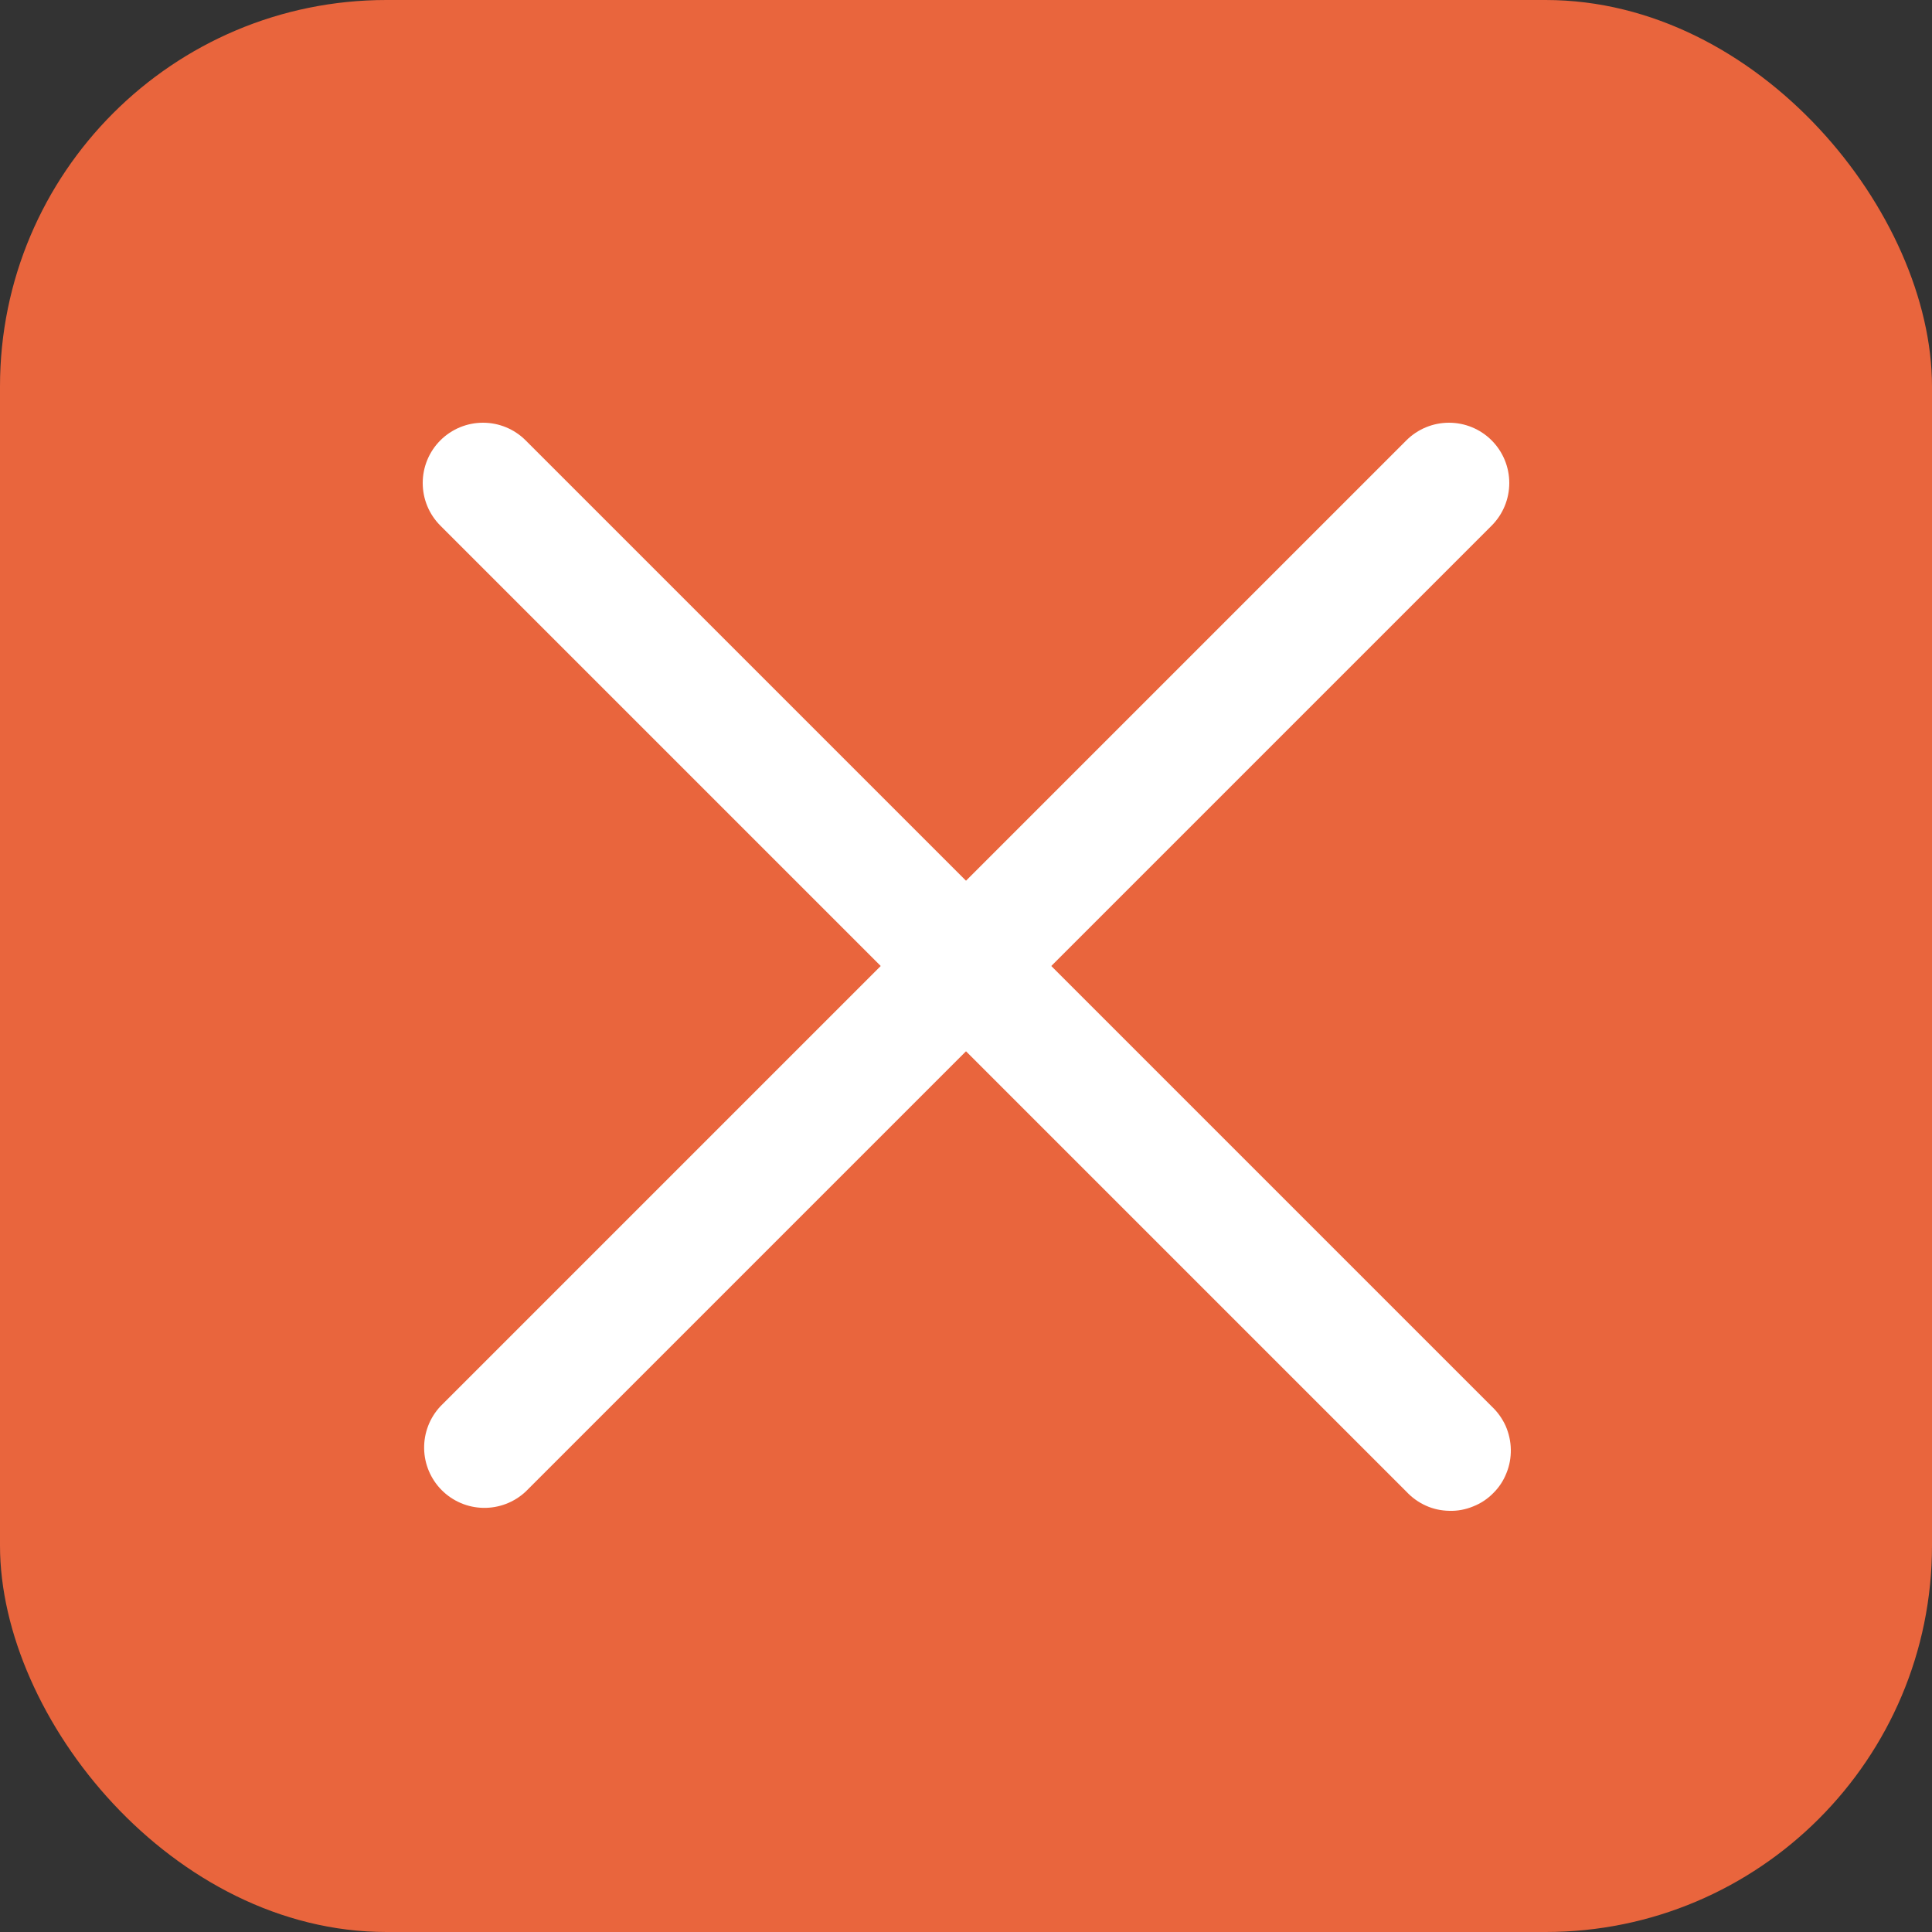
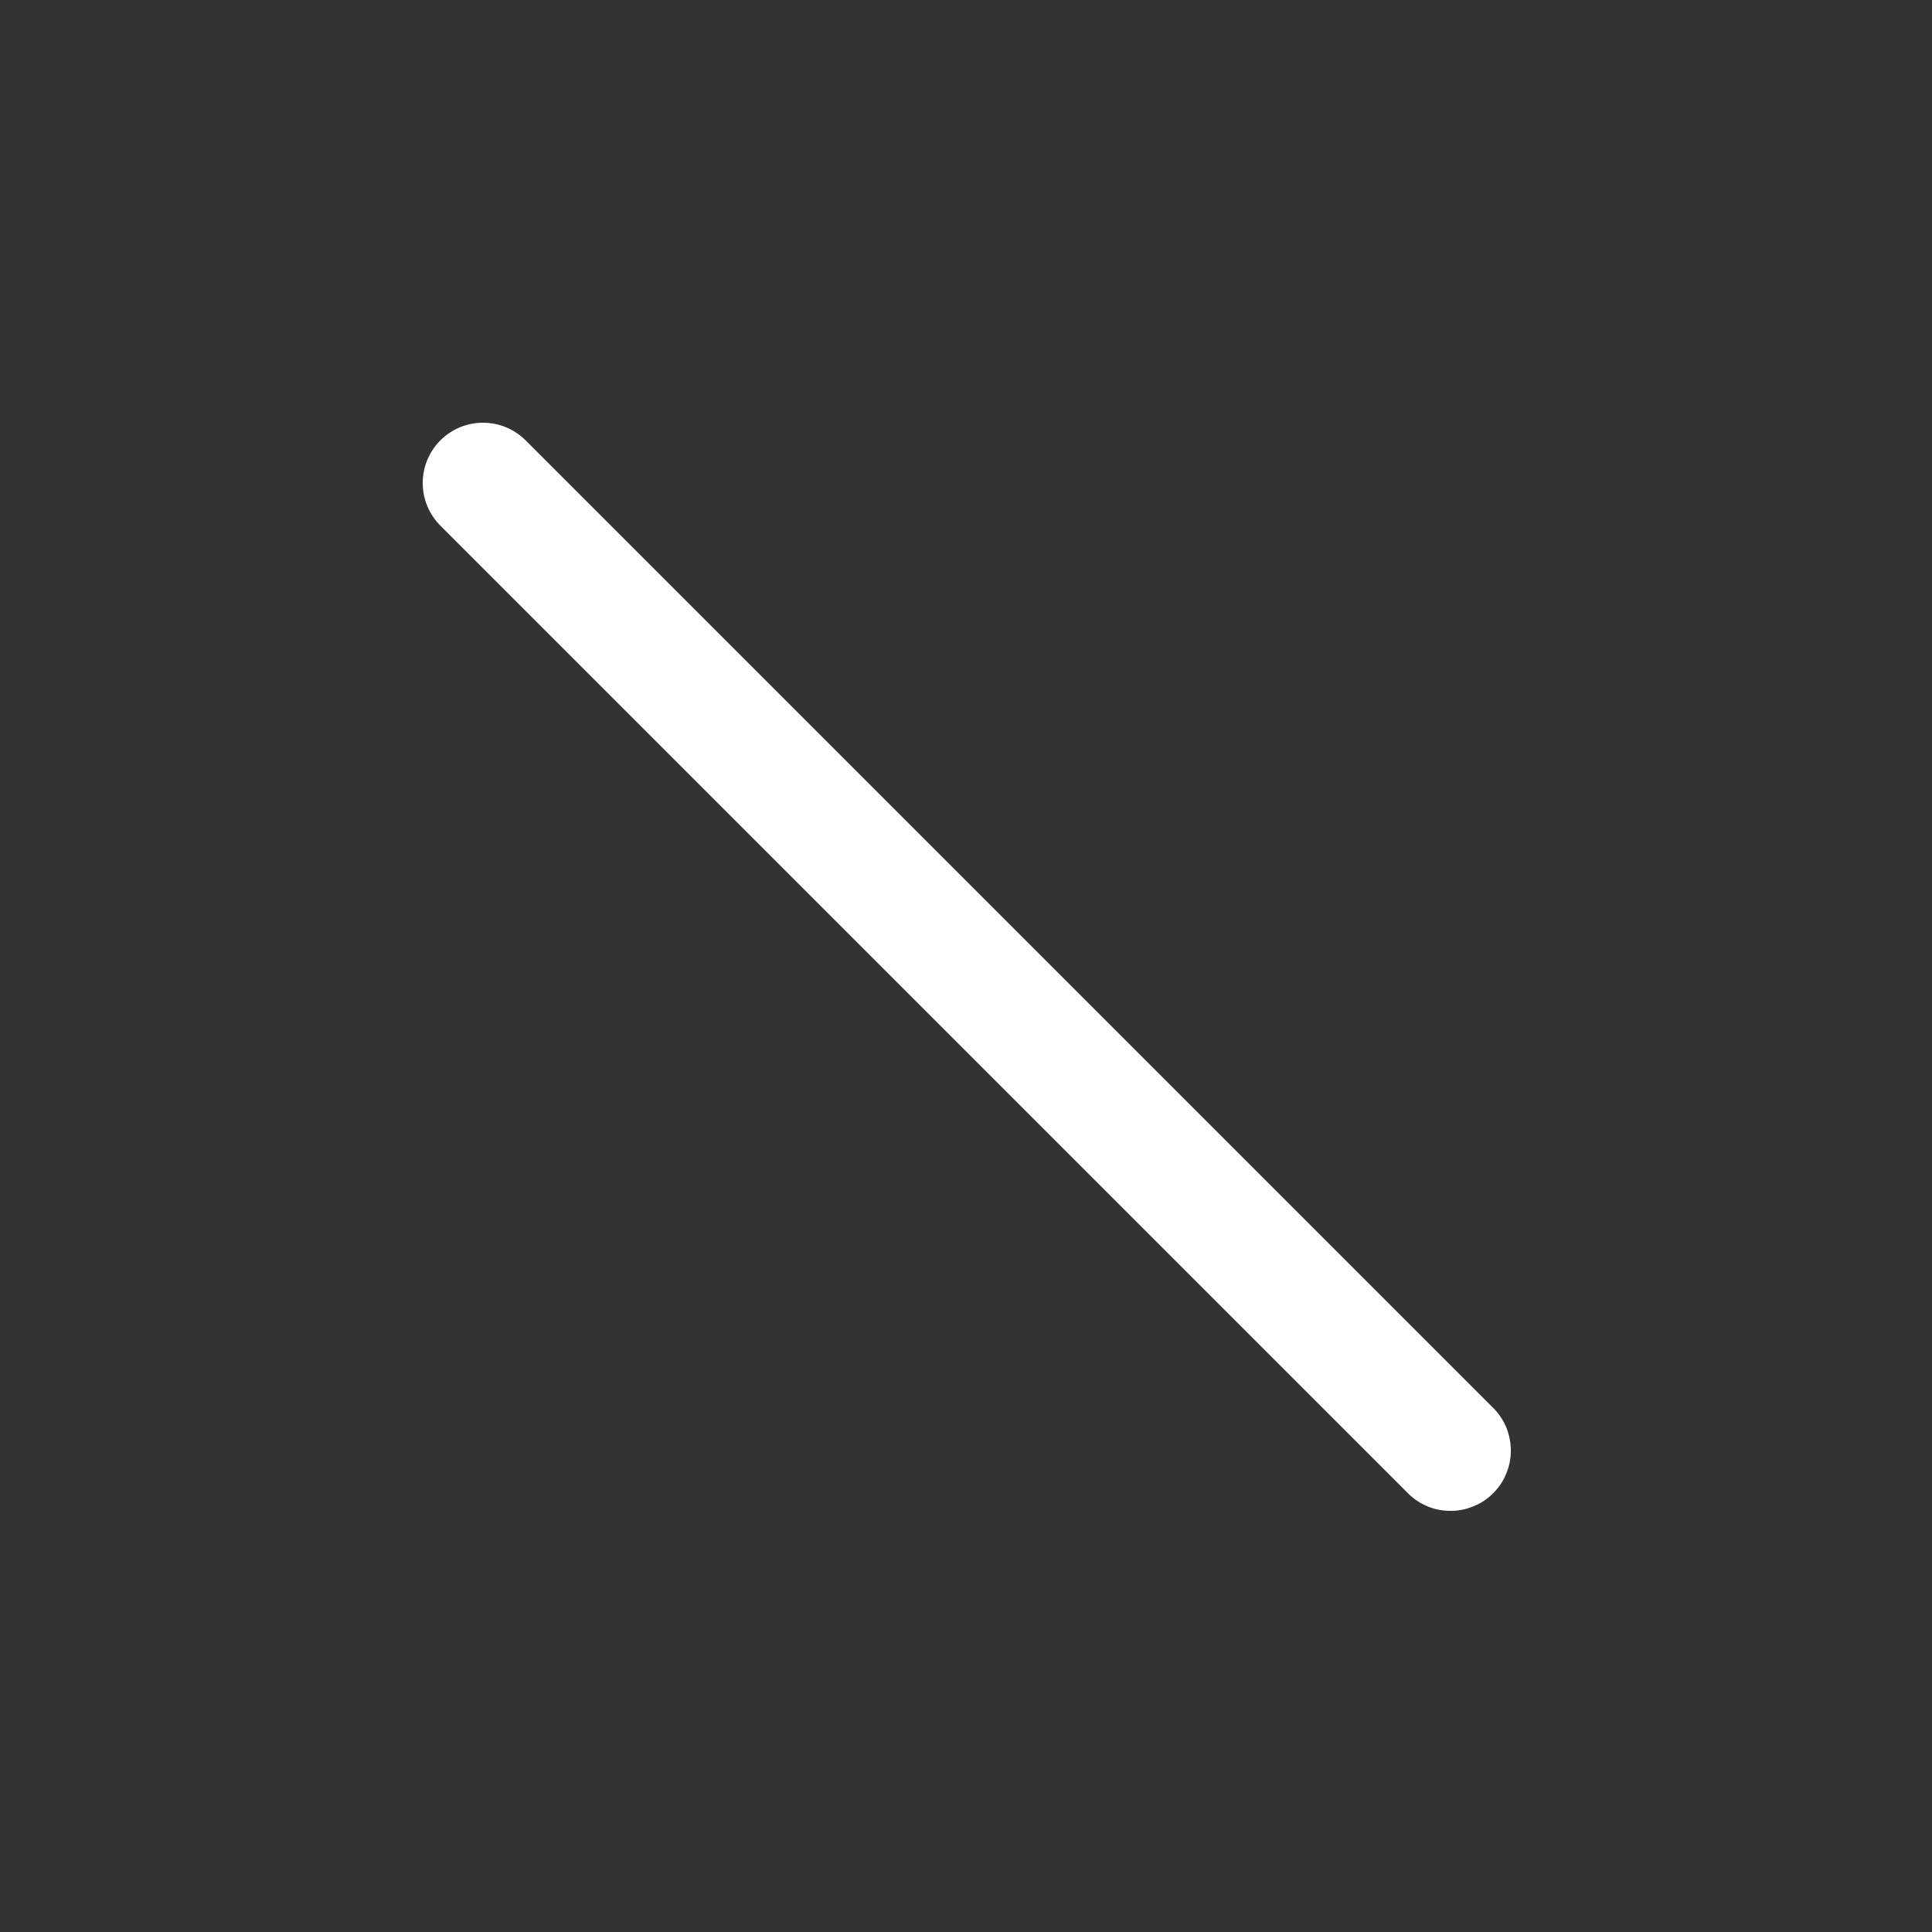
<svg xmlns="http://www.w3.org/2000/svg" width="15" height="15" viewBox="0 0 15 15" fill="none">
  <rect x="0" y="0" width="15" height="15" fill="#333333" stroke="none" />
-   <rect width="15" height="15" rx="3" fill="#E9653D" />
  <path fill-rule="evenodd" clip-rule="evenodd" d="M3.419 3.419C3.507 3.331 3.626 3.282 3.75 3.282C3.874 3.282 3.993 3.331 4.081 3.419L11.581 10.919C11.627 10.962 11.664 11.014 11.69 11.071C11.715 11.129 11.729 11.191 11.73 11.254C11.731 11.316 11.72 11.379 11.696 11.437C11.673 11.496 11.638 11.549 11.593 11.593C11.549 11.638 11.496 11.673 11.437 11.696C11.379 11.72 11.316 11.732 11.253 11.73C11.19 11.729 11.128 11.716 11.071 11.69C11.013 11.664 10.962 11.627 10.919 11.581L3.419 4.081C3.331 3.993 3.282 3.874 3.282 3.75C3.282 3.626 3.331 3.507 3.419 3.419Z" fill="white" />
-   <path fill-rule="evenodd" clip-rule="evenodd" d="M11.581 3.419C11.669 3.507 11.718 3.626 11.718 3.75C11.718 3.874 11.669 3.993 11.581 4.081L4.081 11.581C3.992 11.664 3.875 11.709 3.753 11.707C3.632 11.705 3.516 11.656 3.43 11.57C3.344 11.484 3.295 11.368 3.293 11.247C3.291 11.125 3.336 11.008 3.419 10.919L10.919 3.419C11.007 3.331 11.126 3.282 11.25 3.282C11.374 3.282 11.493 3.331 11.581 3.419Z" fill="white" />
</svg>